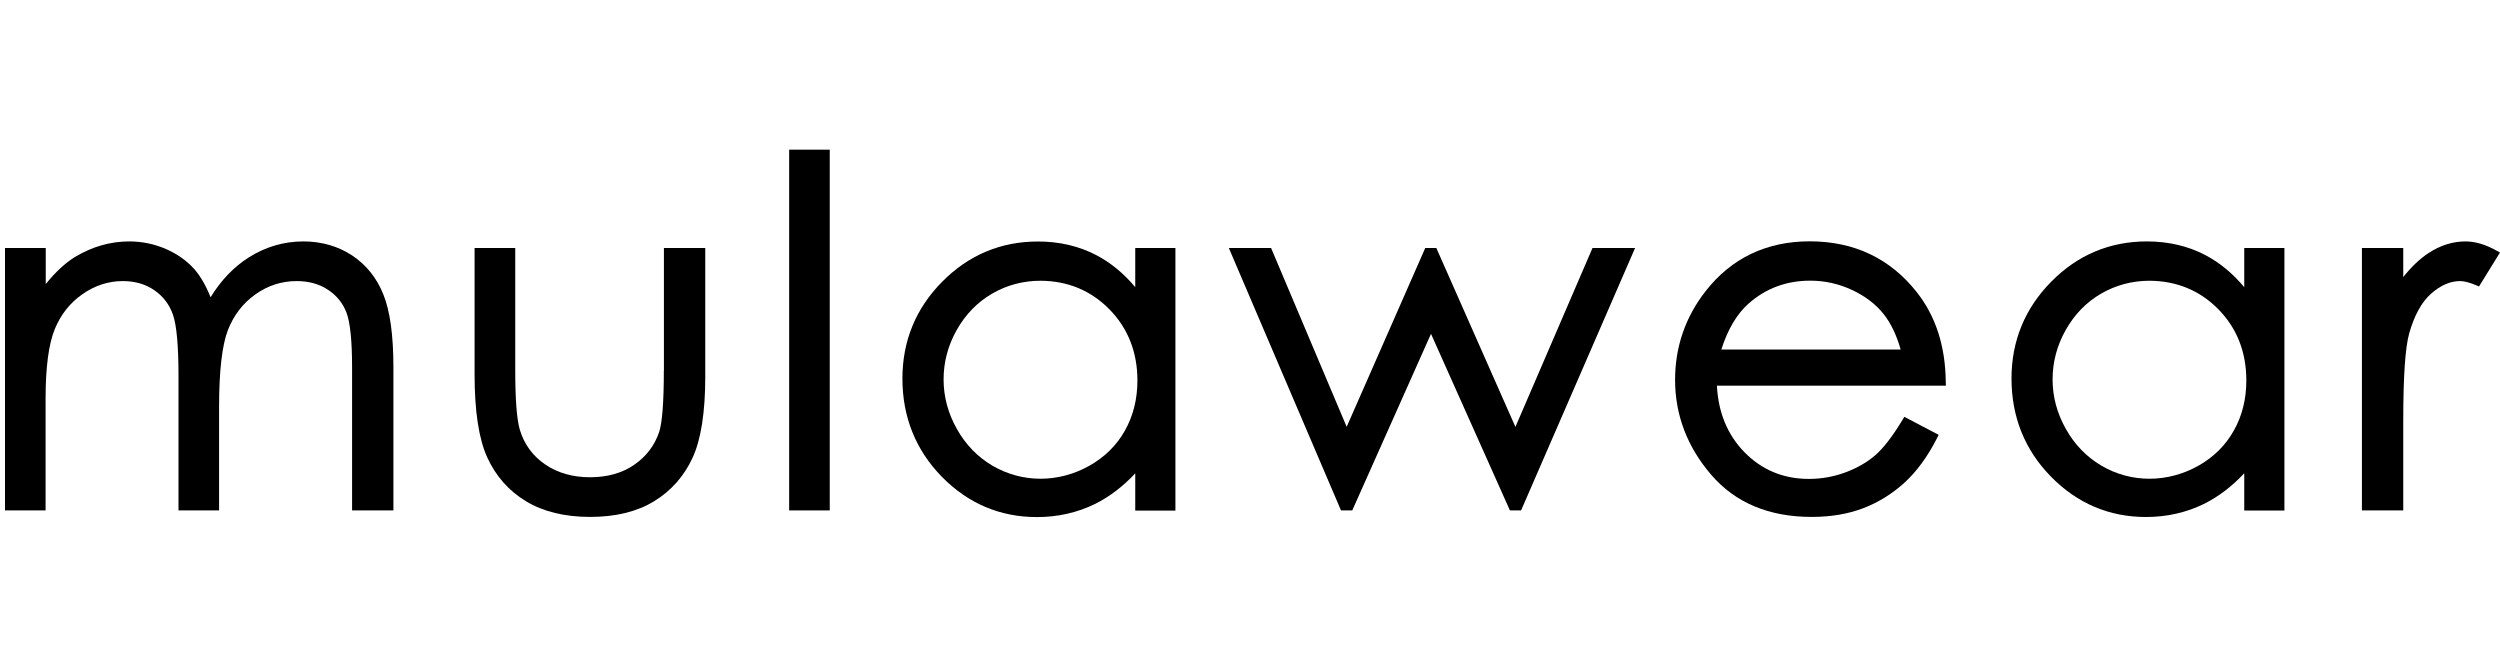
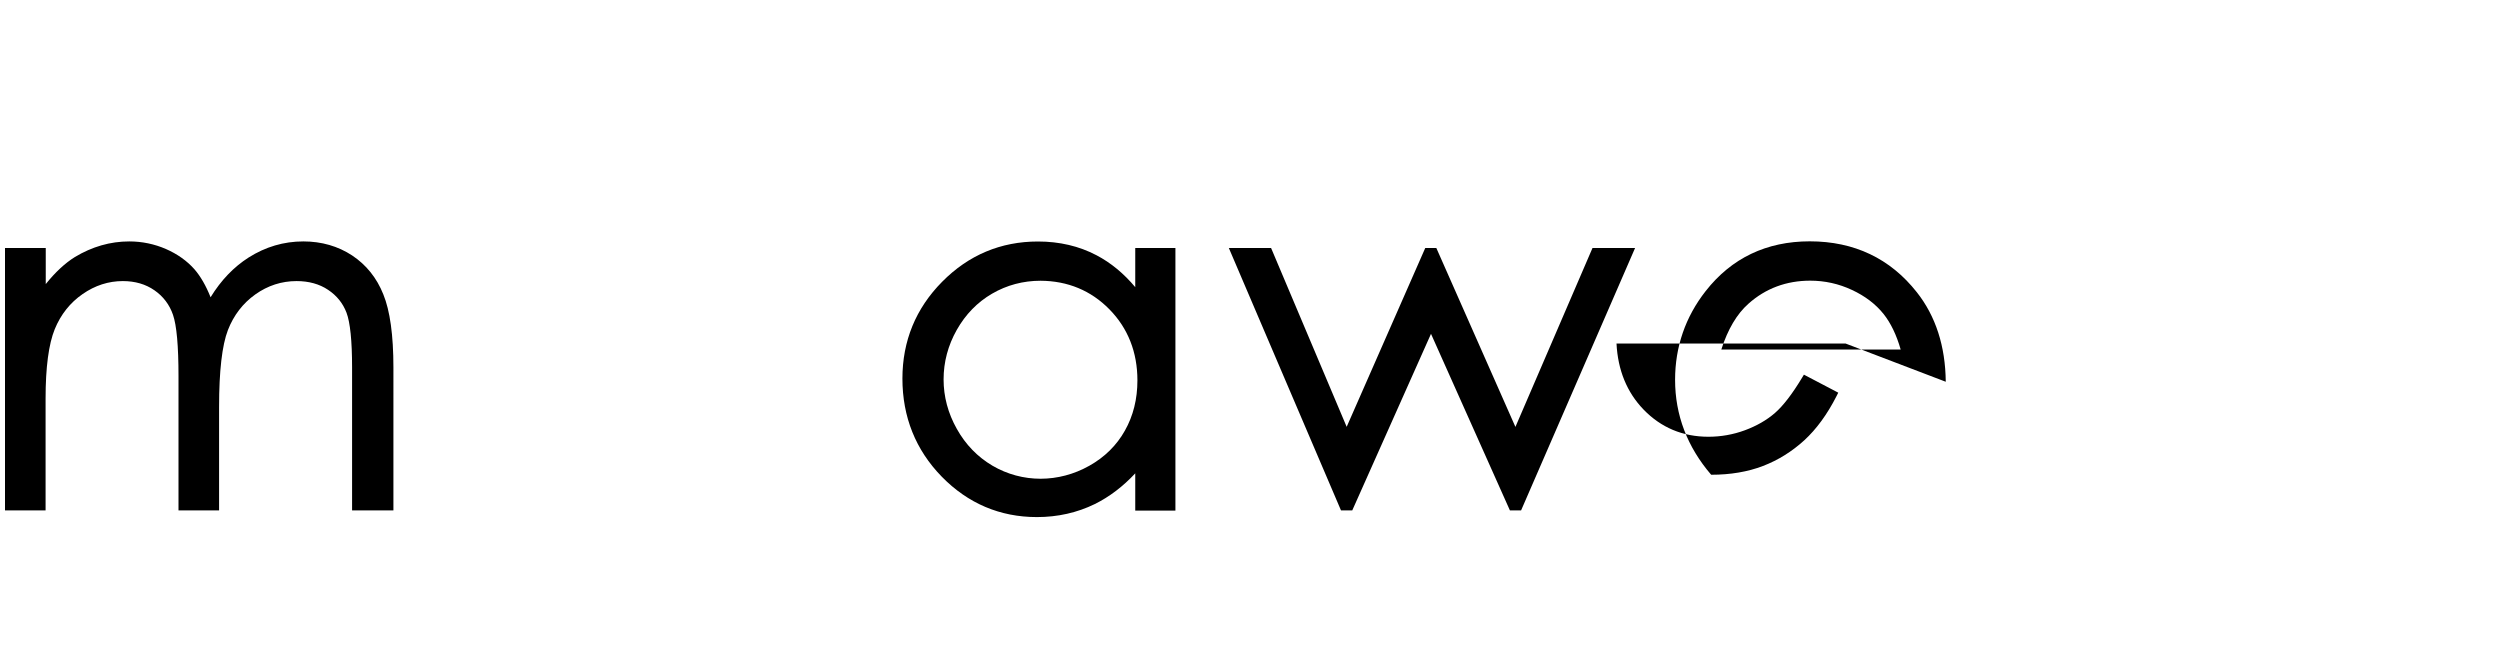
<svg xmlns="http://www.w3.org/2000/svg" version="1.1" id="레이어_1" x="0px" y="0px" viewBox="0 0 300 79" style="enable-background:new 0 0 300 79;" xml:space="preserve">
  <g>
    <path d="M42.25,30.65c-1.69-1.11-3.66-1.68-5.85-1.68c-2.34,0-4.55,0.65-6.58,1.94c-1.77,1.13-3.3,2.72-4.55,4.76   c-0.56-1.4-1.21-2.52-1.93-3.35c-0.89-1.01-2.04-1.83-3.43-2.44c-1.38-0.6-2.87-0.91-4.4-0.91c-2.27,0-4.46,0.63-6.52,1.87   c-1.19,0.74-2.36,1.83-3.5,3.25v-4.33H0.6v31.49h4.87V47.83c0-3.74,0.37-6.54,1.1-8.33c0.72-1.76,1.85-3.18,3.34-4.21   c1.49-1.04,3.12-1.56,4.83-1.56c1.47,0,2.74,0.37,3.8,1.11c1.05,0.73,1.8,1.72,2.22,2.94c0.44,1.27,0.66,3.74,0.66,7.36v16.11h4.87   V48.82c0-4.3,0.36-7.4,1.06-9.21c0.69-1.78,1.8-3.22,3.29-4.28c1.49-1.06,3.15-1.6,4.95-1.6c1.46,0,2.74,0.35,3.78,1.05   c1.04,0.69,1.78,1.61,2.21,2.74c0.44,1.16,0.67,3.38,0.67,6.58v17.15h4.96V44.1c0-3.87-0.41-6.82-1.21-8.77   C45.21,33.34,43.94,31.77,42.25,30.65z" />
-     <path d="M79.66,44.49c0,3.75-0.19,6.22-0.56,7.35c-0.55,1.62-1.55,2.94-2.99,3.93c-1.44,1-3.23,1.5-5.31,1.5   c-2.09,0-3.9-0.52-5.4-1.55c-1.48-1.02-2.51-2.42-3.03-4.18c-0.36-1.26-0.54-3.63-0.54-7.06V29.76h-4.88v15.18   c0,4.4,0.51,7.74,1.52,9.95c1.02,2.24,2.58,4.01,4.65,5.26c2.06,1.25,4.65,1.88,7.7,1.88c3.05,0,5.63-0.63,7.67-1.88   c2.05-1.25,3.6-3.01,4.62-5.22c1.01-2.19,1.52-5.46,1.52-9.72V29.76h-4.96V44.49z" />
-     <rect x="94.7" y="17.96" width="4.87" height="43.29" />
    <path d="M136.24,34.47c-1.38-1.65-2.94-2.94-4.66-3.84c-2.09-1.1-4.45-1.65-7.03-1.65c-4.45,0-8.32,1.62-11.49,4.83   c-3.17,3.2-4.77,7.11-4.77,11.62c0,4.6,1.59,8.56,4.72,11.77c3.14,3.21,6.98,4.85,11.42,4.85c2.5,0,4.83-0.53,6.94-1.56   c1.76-0.87,3.39-2.11,4.86-3.69v4.47h4.82V29.76h-4.82V34.47z M133.13,37.12c2.23,2.27,3.36,5.15,3.36,8.53   c0,2.23-0.5,4.25-1.5,6.02c-0.99,1.77-2.43,3.19-4.27,4.22c-3.67,2.07-8.05,2.09-11.63-0.01c-1.78-1.05-3.22-2.53-4.27-4.41   c-1.06-1.88-1.59-3.88-1.59-5.94c0-2.08,0.53-4.08,1.58-5.94c1.05-1.86,2.48-3.33,4.24-4.35c1.77-1.03,3.73-1.55,5.82-1.55   C128.13,33.71,130.91,34.86,133.13,37.12z" />
    <polygon points="181.85,51.23 172.36,29.76 171.03,29.76 161.6,51.22 152.53,29.76 147.46,29.76 160.92,61.25 162.27,61.25    171.72,40.06 181.19,61.25 182.53,61.25 196.21,29.76 191.1,29.76  " />
-     <path d="M233.49,45.81c-0.04-4.27-1.21-7.88-3.47-10.74c-3.19-4.05-7.51-6.11-12.85-6.11c-5.19,0-9.39,2.01-12.49,5.97   c-2.43,3.1-3.67,6.69-3.67,10.65c0,4.22,1.46,8.05,4.33,11.39c2.89,3.36,6.94,5.06,12.05,5.06c2.3,0,4.39-0.35,6.21-1.05   c1.83-0.7,3.49-1.74,4.96-3.08c1.46-1.34,2.76-3.12,3.87-5.3l0.21-0.42l-4.12-2.16l-0.23,0.38c-1.17,1.94-2.26,3.36-3.25,4.22   c-0.99,0.86-2.2,1.55-3.6,2.07c-1.41,0.52-2.88,0.78-4.38,0.78c-3.08,0-5.69-1.1-7.78-3.26c-2-2.07-3.09-4.74-3.25-7.93h27.48   L233.49,45.81z M226.03,37.68c0.86,1.08,1.55,2.51,2.05,4.26h-21.52c0.77-2.41,1.86-4.26,3.25-5.49c2.06-1.84,4.55-2.77,7.42-2.77   c1.74,0,3.42,0.37,5,1.11C223.8,35.52,225.08,36.49,226.03,37.68z" />
-     <path d="M269.31,34.46c-1.37-1.64-2.93-2.93-4.65-3.84c-2.09-1.1-4.46-1.65-7.03-1.65c-4.45,0-8.32,1.62-11.48,4.83   c-3.16,3.2-4.77,7.11-4.77,11.62c0,4.6,1.59,8.57,4.73,11.77c3.14,3.21,6.98,4.85,11.41,4.85c2.5,0,4.83-0.53,6.93-1.56   c1.76-0.87,3.39-2.11,4.86-3.69v4.47h4.82V29.76h-4.82V34.46z M266.21,37.12c2.23,2.27,3.35,5.15,3.35,8.53   c0,2.23-0.5,4.25-1.5,6.02c-0.99,1.77-2.42,3.19-4.26,4.22c-3.66,2.06-8.05,2.1-11.63-0.01c-1.78-1.05-3.22-2.53-4.27-4.41   c-1.06-1.88-1.59-3.88-1.59-5.94c0-2.08,0.53-4.08,1.58-5.94c1.05-1.86,2.47-3.33,4.24-4.35c1.77-1.03,3.73-1.55,5.82-1.55   C261.21,33.71,263.99,34.86,266.21,37.12z" />
-     <path d="M299.57,30.07c-1.3-0.73-2.55-1.1-3.71-1.1c-1.53,0-3.01,0.47-4.41,1.38c-1.06,0.69-2.08,1.66-3.06,2.9v-3.49h-4.96v31.49   h4.96v-10.8c0-5.23,0.24-8.74,0.71-10.43c0.61-2.17,1.5-3.78,2.64-4.79c1.12-0.99,2.29-1.5,3.48-1.5c0.49,0,1.13,0.17,1.89,0.49   l0.37,0.16l2.52-4.08L299.57,30.07z" />
+     <path d="M233.49,45.81c-0.04-4.27-1.21-7.88-3.47-10.74c-3.19-4.05-7.51-6.11-12.85-6.11c-5.19,0-9.39,2.01-12.49,5.97   c-2.43,3.1-3.67,6.69-3.67,10.65c0,4.22,1.46,8.05,4.33,11.39c2.3,0,4.39-0.35,6.21-1.05   c1.83-0.7,3.49-1.74,4.96-3.08c1.46-1.34,2.76-3.12,3.87-5.3l0.21-0.42l-4.12-2.16l-0.23,0.38c-1.17,1.94-2.26,3.36-3.25,4.22   c-0.99,0.86-2.2,1.55-3.6,2.07c-1.41,0.52-2.88,0.78-4.38,0.78c-3.08,0-5.69-1.1-7.78-3.26c-2-2.07-3.09-4.74-3.25-7.93h27.48   L233.49,45.81z M226.03,37.68c0.86,1.08,1.55,2.51,2.05,4.26h-21.52c0.77-2.41,1.86-4.26,3.25-5.49c2.06-1.84,4.55-2.77,7.42-2.77   c1.74,0,3.42,0.37,5,1.11C223.8,35.52,225.08,36.49,226.03,37.68z" />
  </g>
</svg>